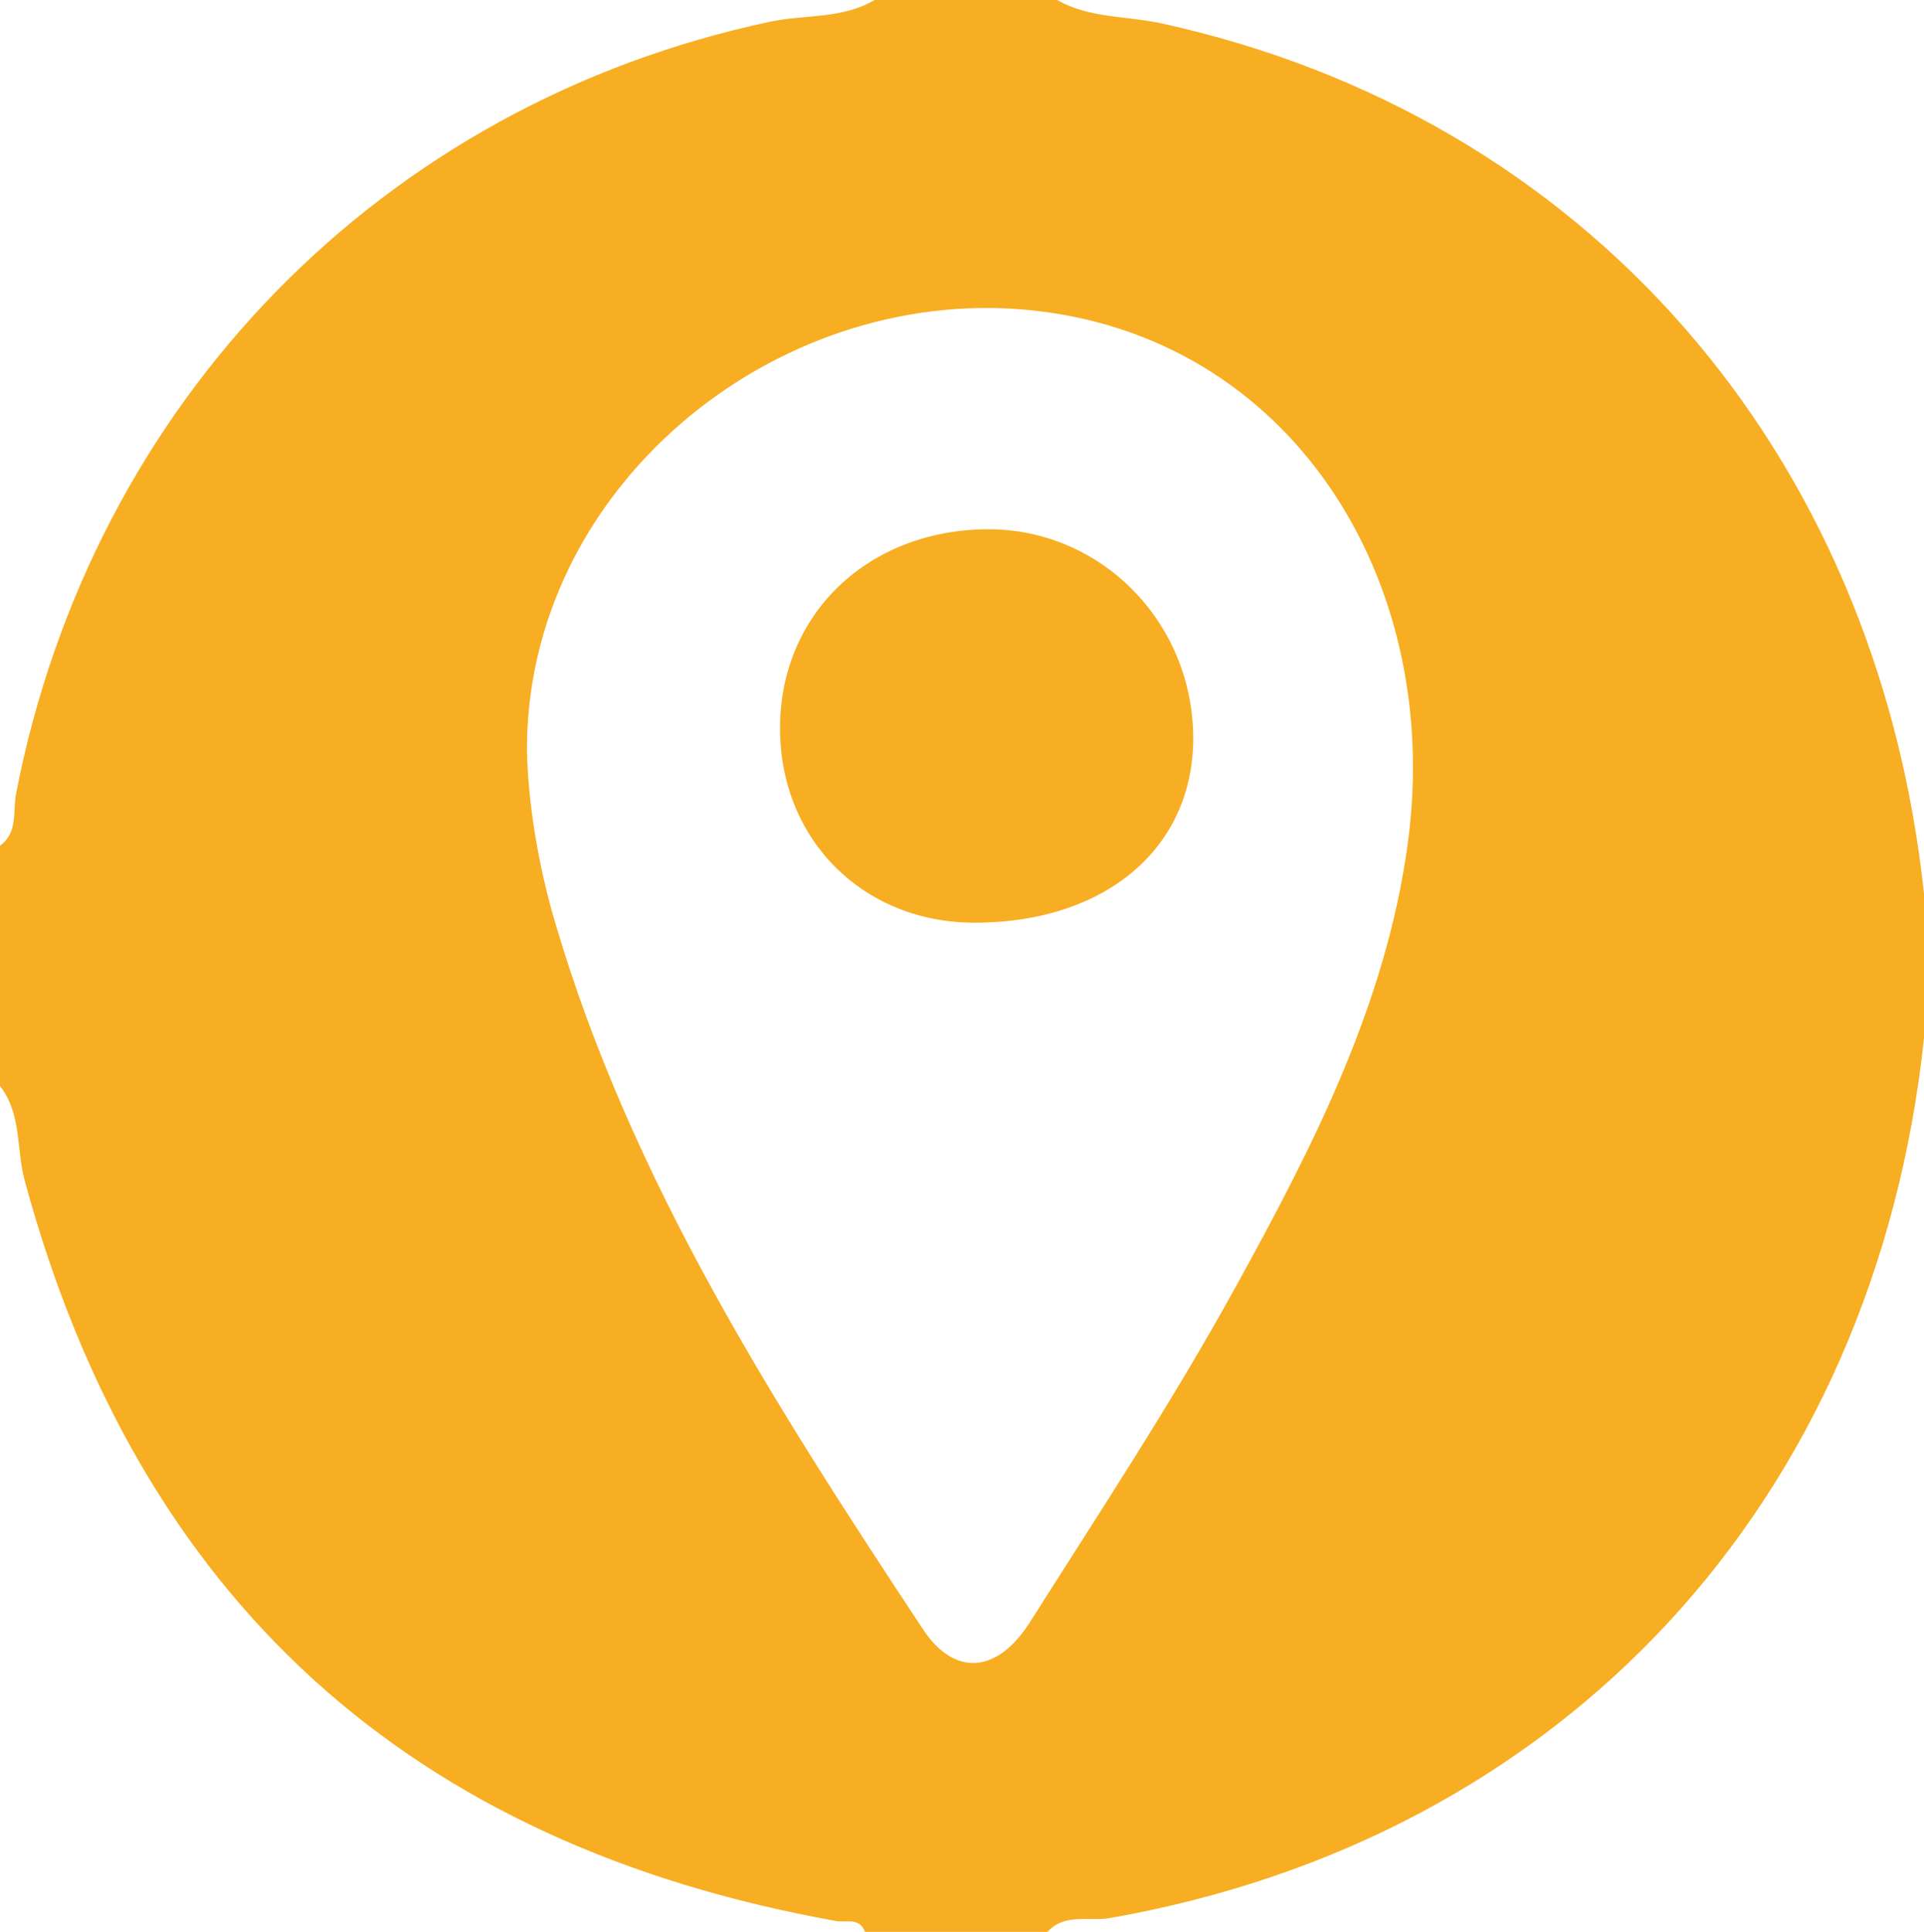
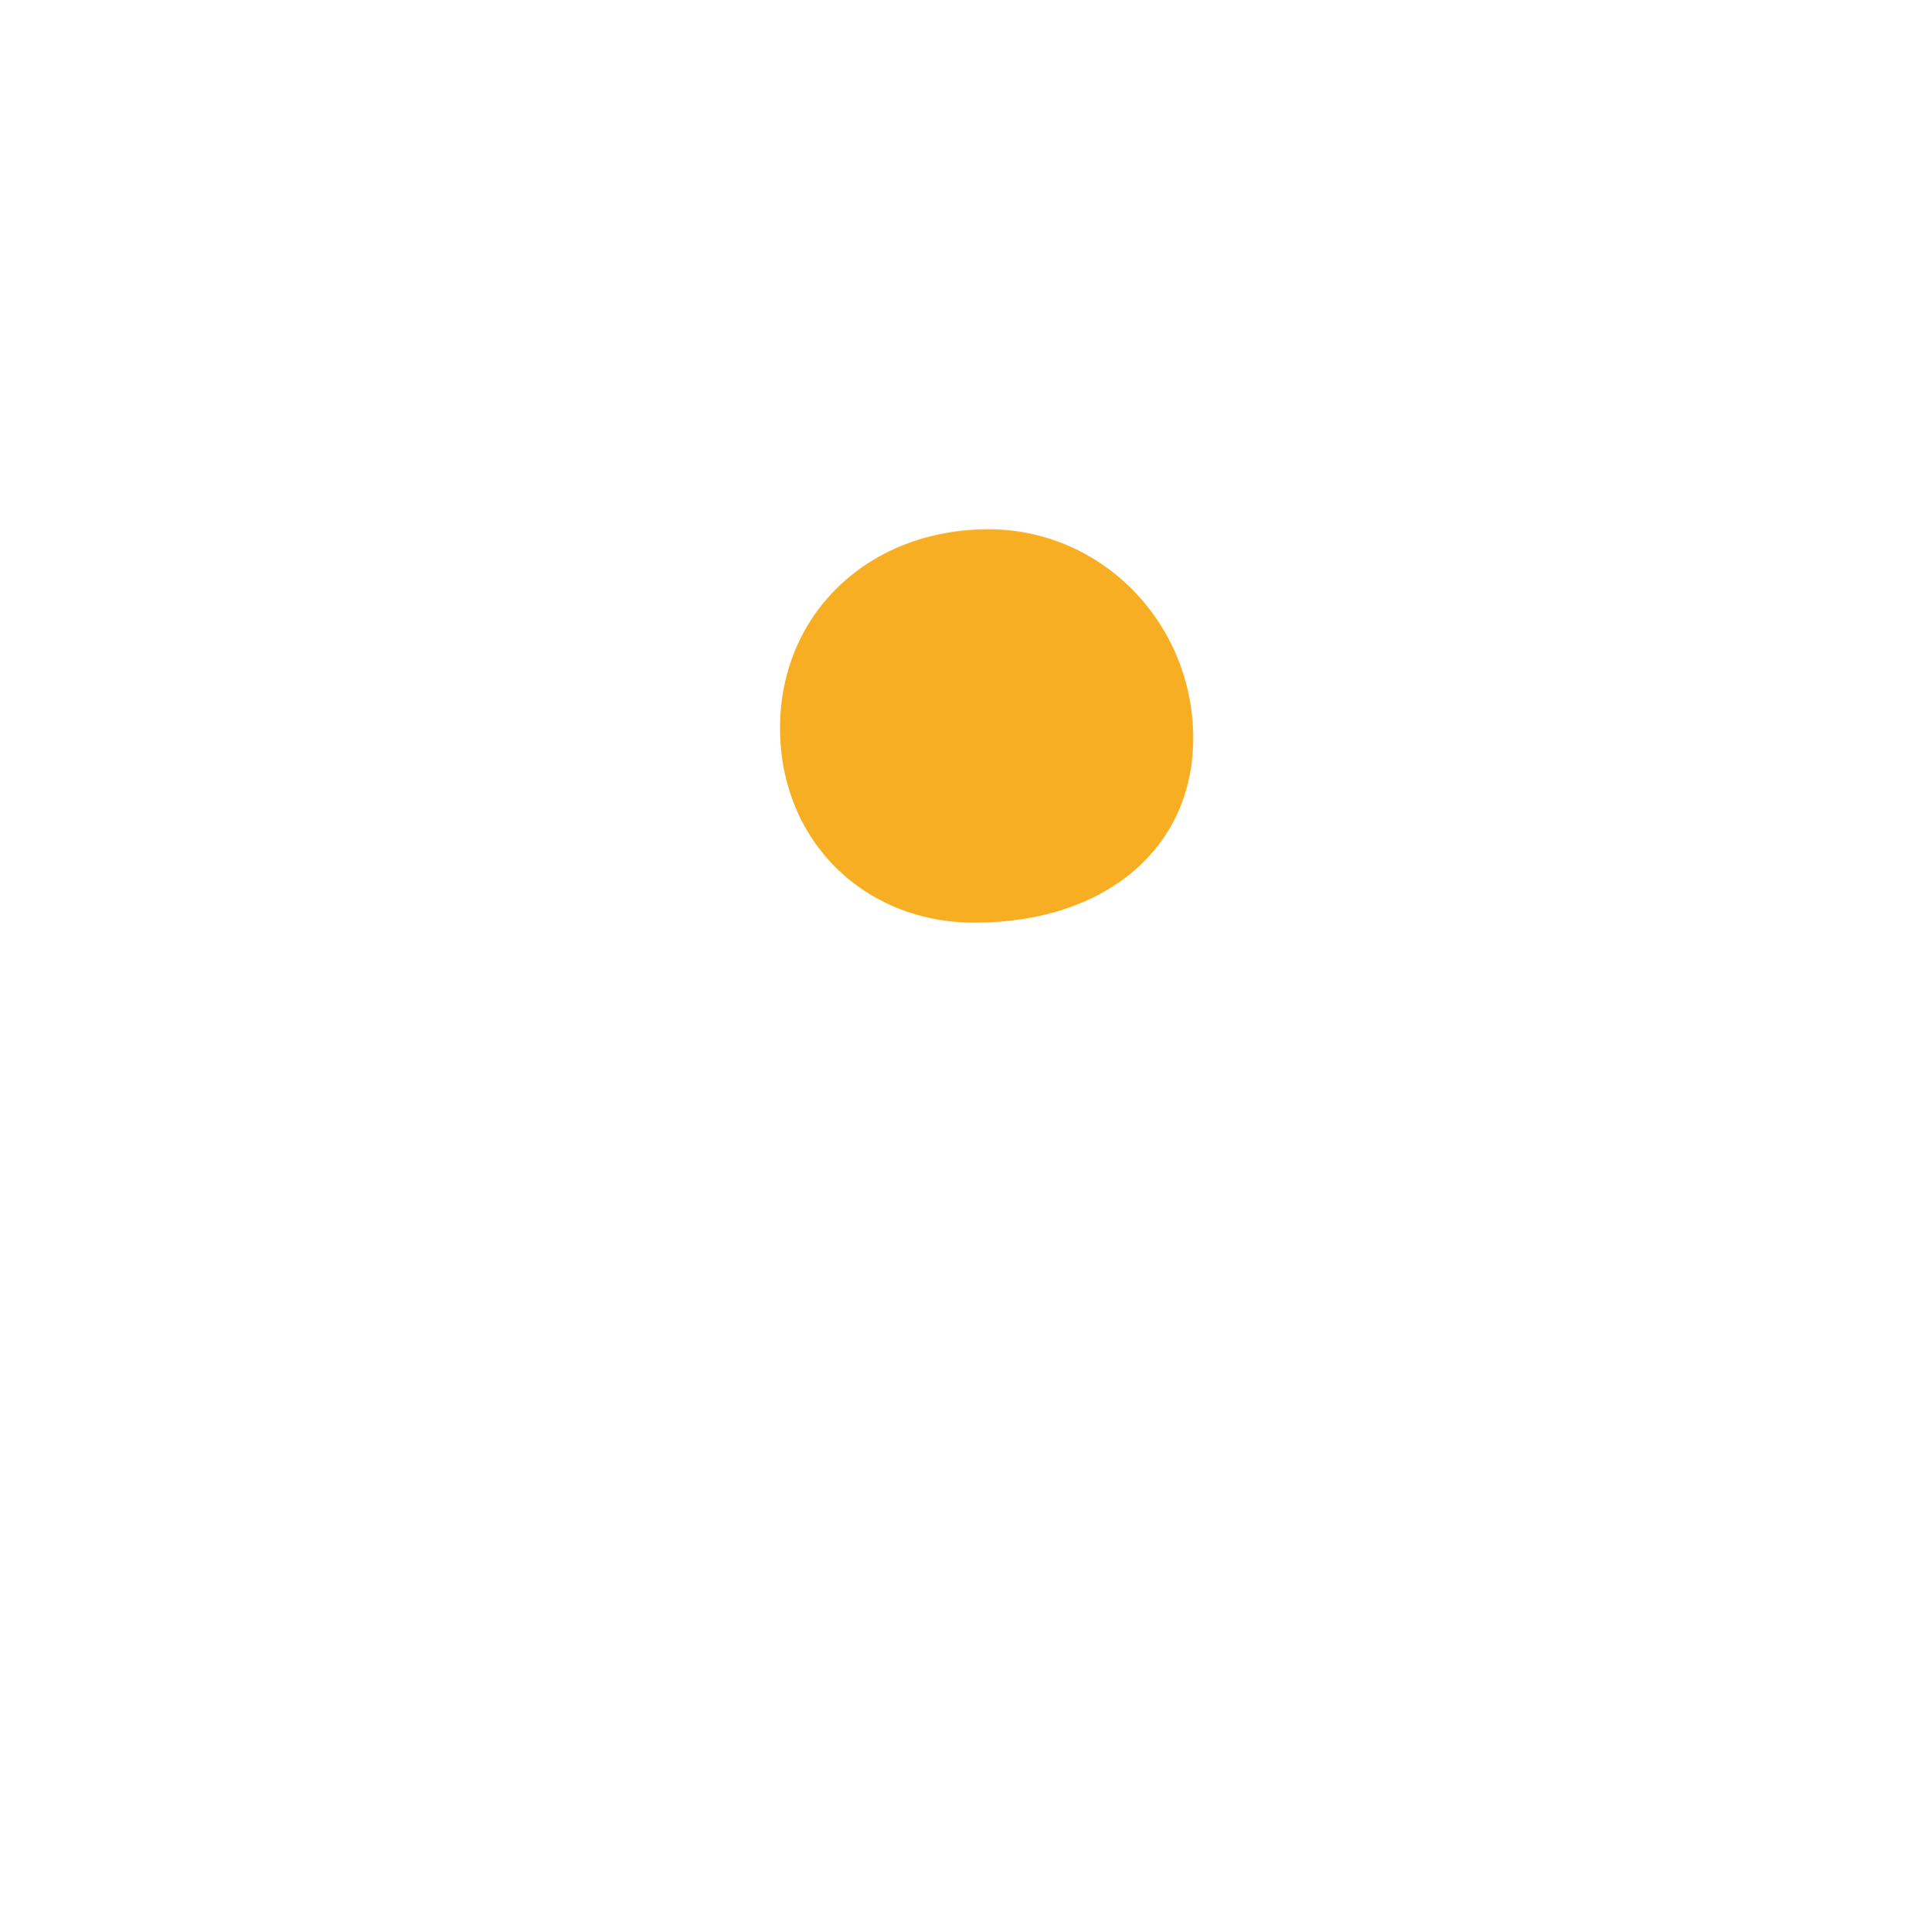
<svg xmlns="http://www.w3.org/2000/svg" id="Calque_2" viewBox="0 0 200.04 200.83">
  <defs>
    <style>.cls-1{fill:#f8ae22;stroke-width:0px;}</style>
  </defs>
  <g id="Calque_1-2">
-     <path class="cls-1" d="M108.91,200.83h-18.98c-.55-1.53-1.94-.95-2.98-1.13C42.63,191.77,14.37,166.29,2.56,122.7c-.88-3.26-.29-6.91-2.56-9.8v-24.98c1.89-1.37,1.33-3.62,1.67-5.41C9.58,41.73,39.74,10.82,80.06,2.26c3.62-.77,7.51-.26,10.87-2.26h18.98c3.36,1.92,7.22,1.64,10.84,2.43,43.96,9.62,74.37,44.31,79.29,90.49v14.99c-5.14,48.28-37.51,83.2-84.64,91.48-2.15.38-4.68-.56-6.49,1.44ZM54.79,78.1c.11,5.01,1.05,11.42,2.89,17.67,7.93,27.03,22.95,50.4,38.27,73.58,3.29,4.99,7.74,4.62,11.12-.7,7.3-11.51,14.82-22.92,21.39-34.85,8.02-14.54,15.66-29.41,17.92-46.21,3.7-27.49-12.33-52.73-39.43-55.36-26.58-2.58-52.3,18.63-52.16,45.87Z" />
    <path class="cls-1" d="M124.06,76.67c.04,11.46-9.09,19.22-22.66,19.25-11.6.02-20.24-8.54-20.3-20.11-.06-11.88,9.05-20.69,21.5-20.79,11.81-.09,21.41,9.6,21.46,21.65Z" />
  </g>
</svg>